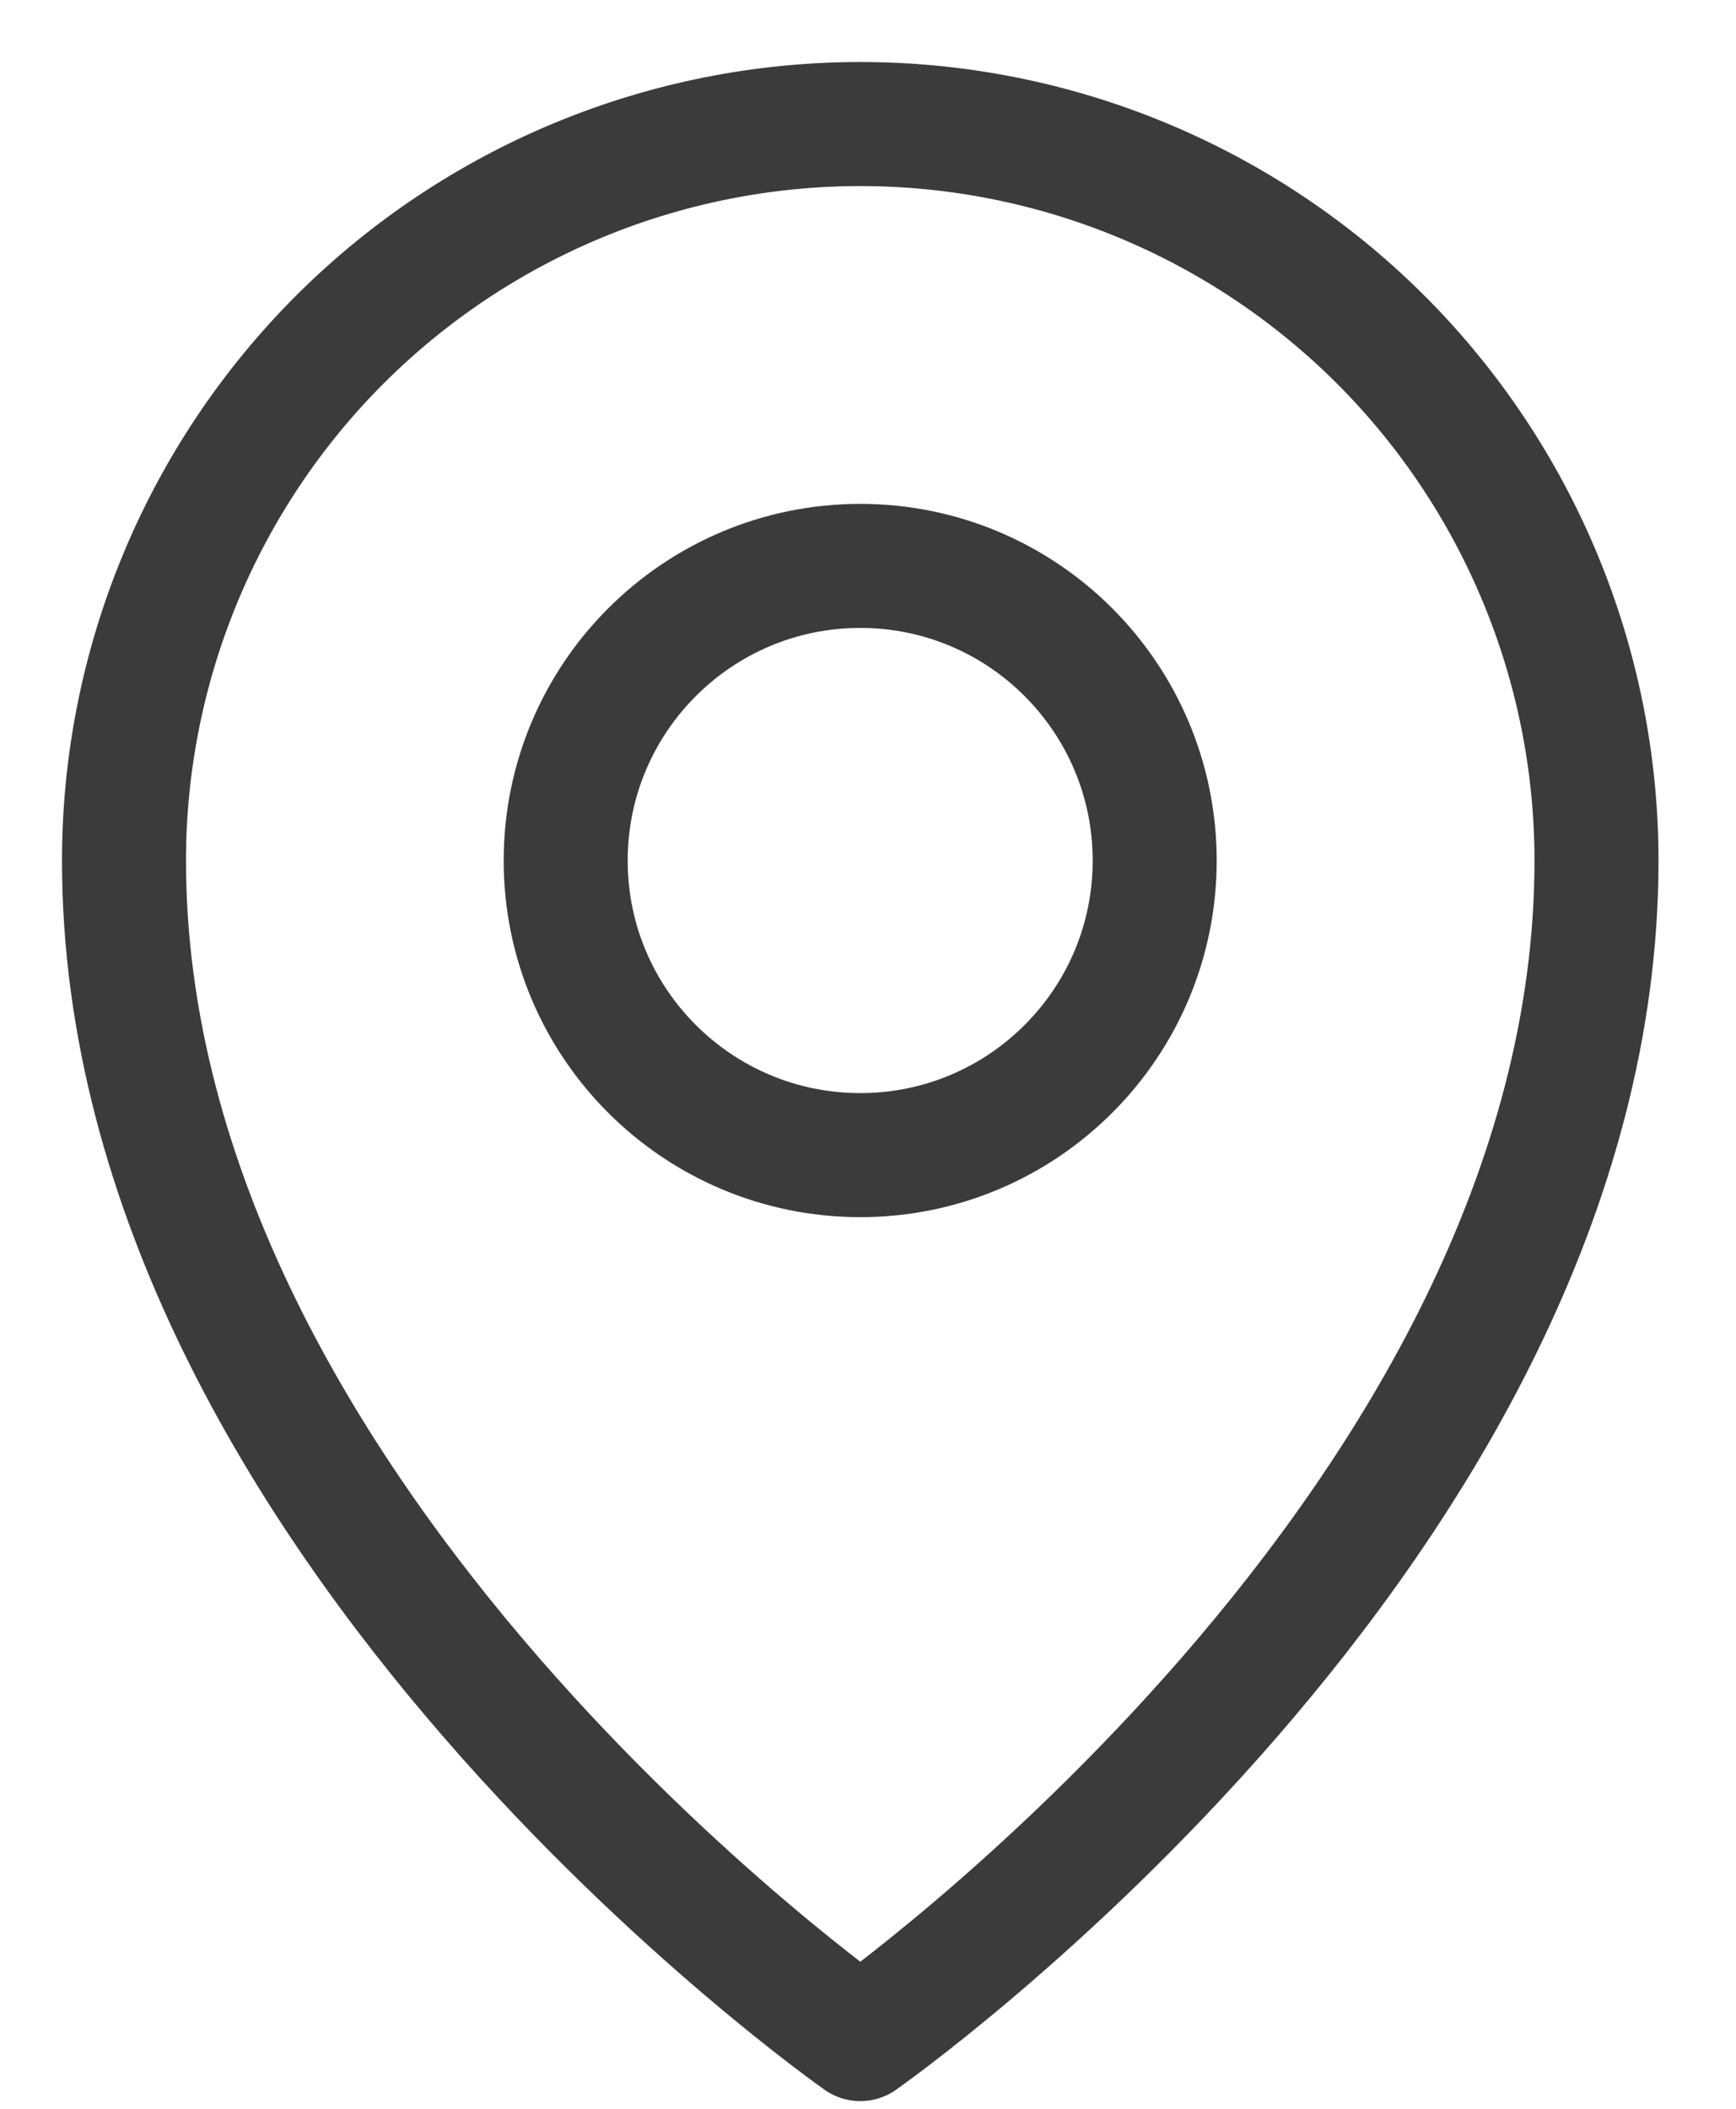
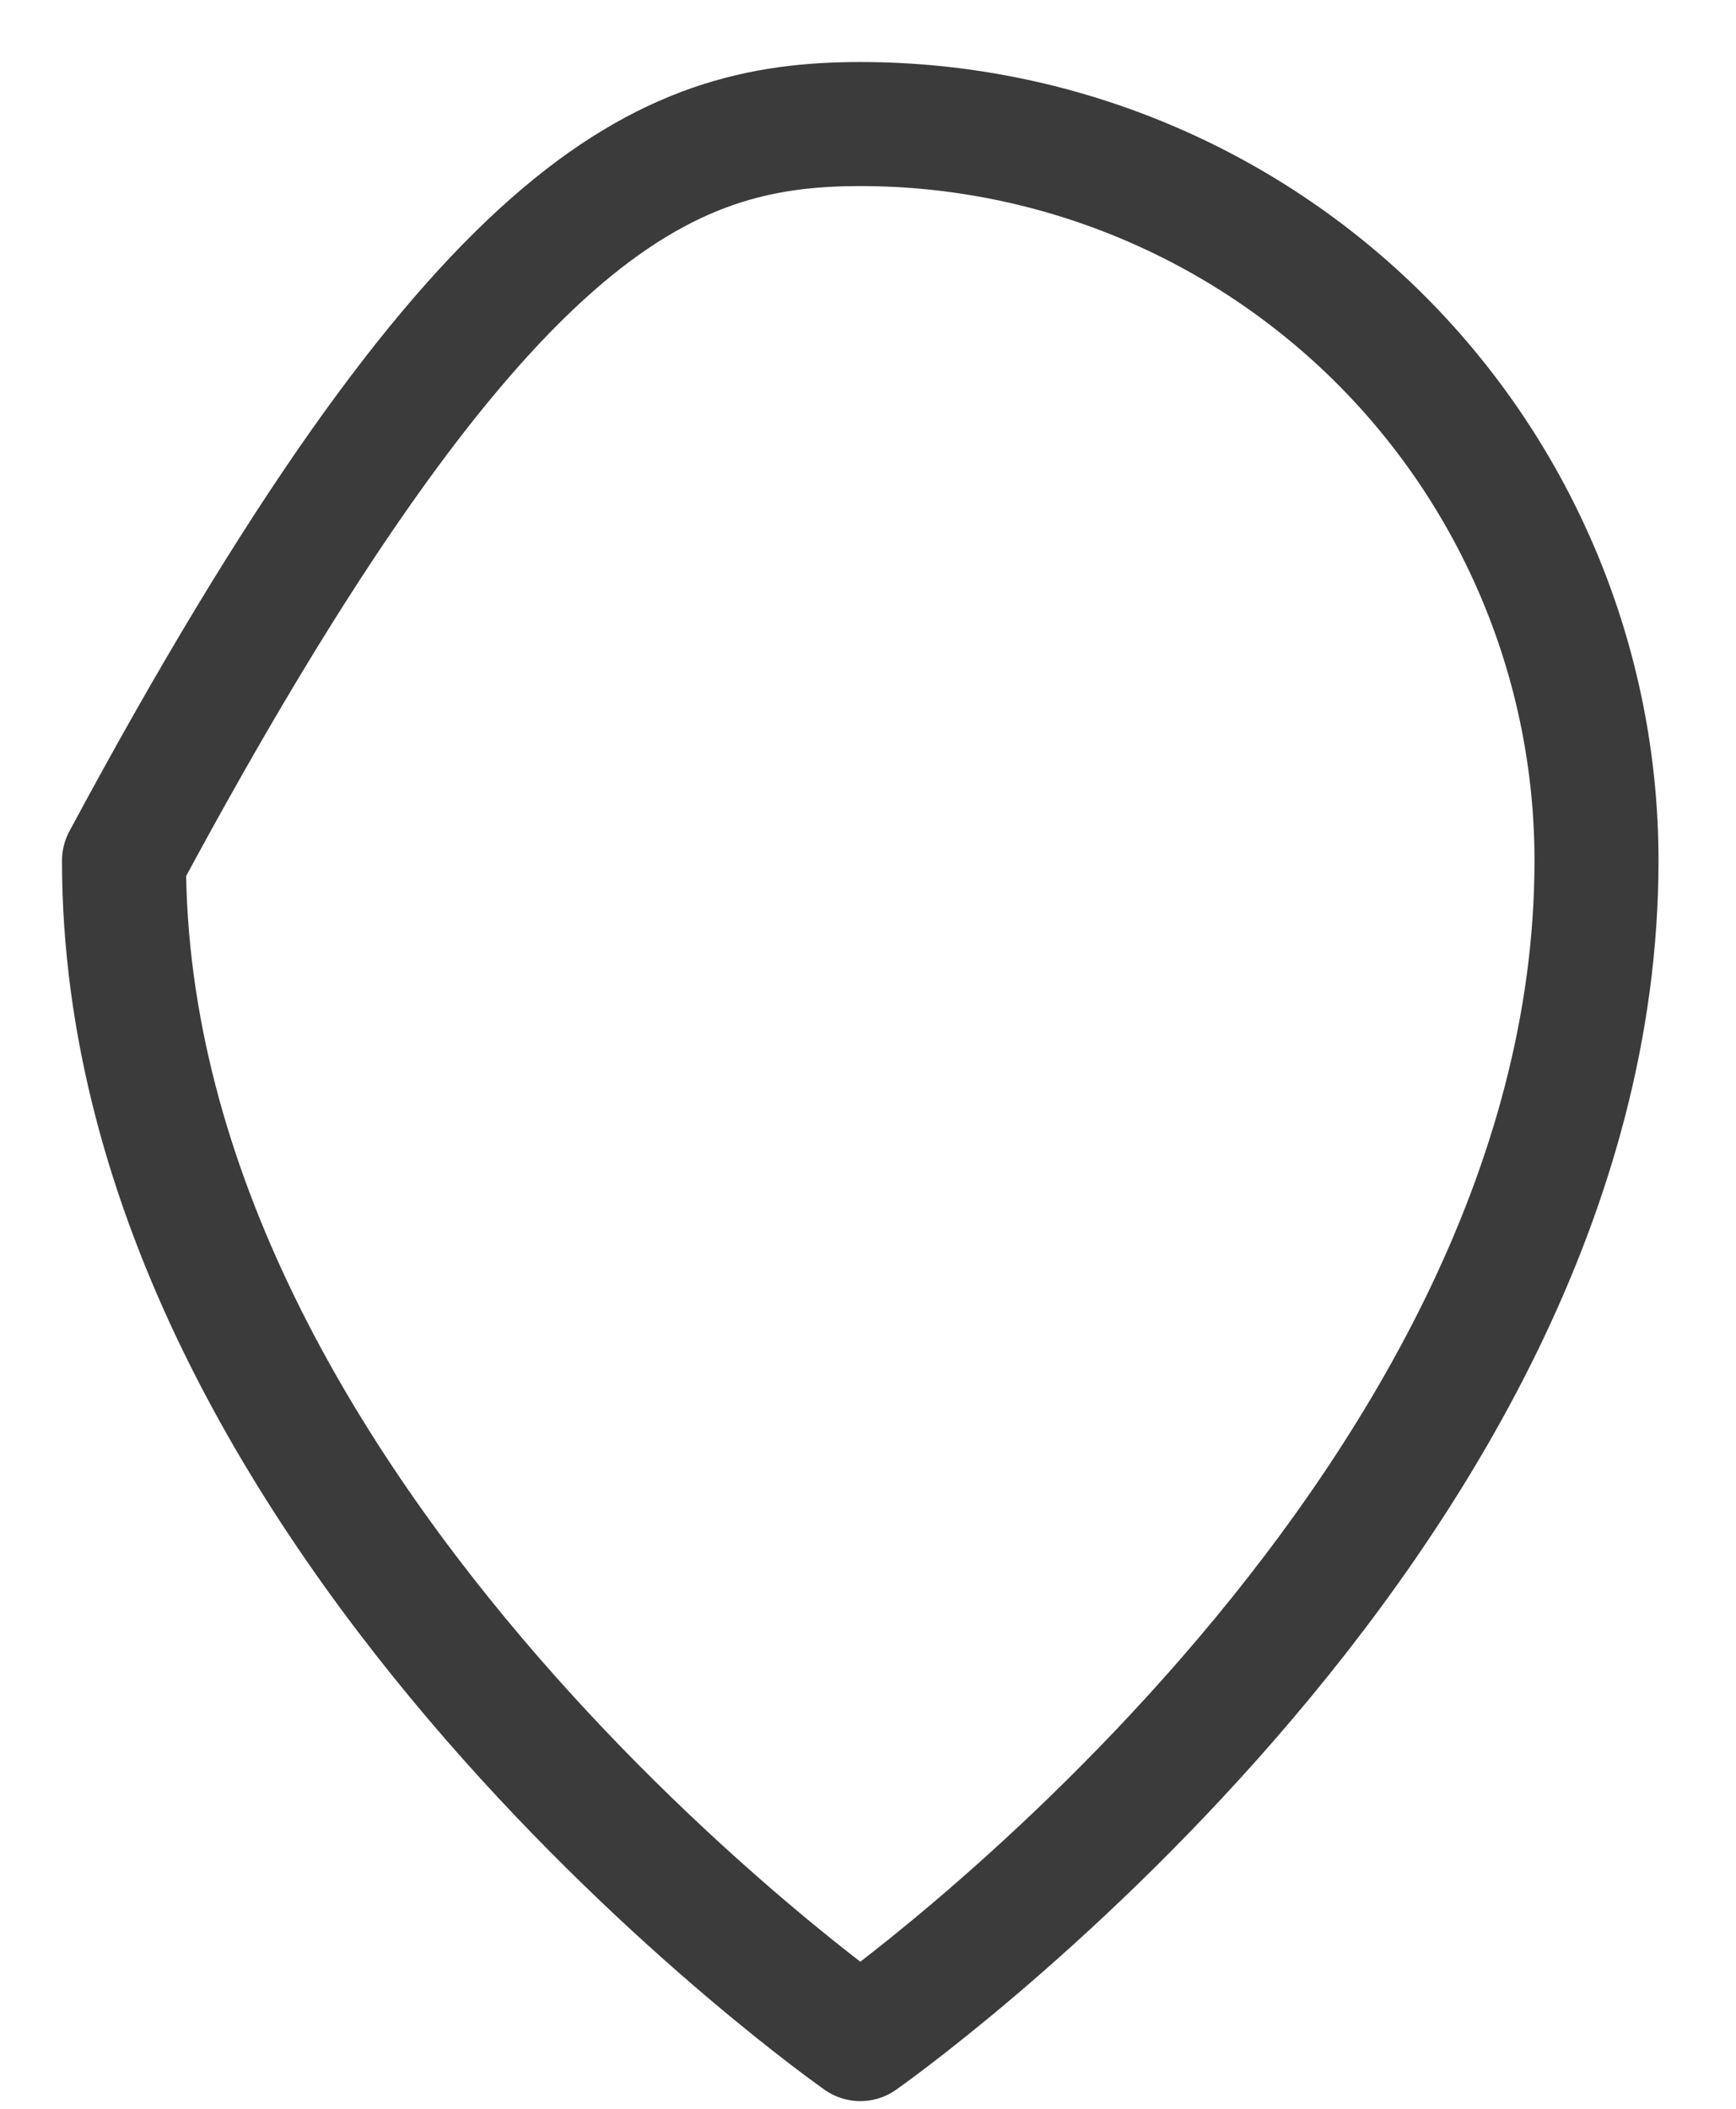
<svg xmlns="http://www.w3.org/2000/svg" width="14" height="17" viewBox="0 0 14 17" fill="none">
-   <path d="M6.938 9.312C8.249 9.312 9.312 8.249 9.312 6.938C9.312 5.626 8.249 4.562 6.938 4.562C5.626 4.562 4.562 5.626 4.562 6.938C4.562 8.249 5.626 9.312 6.938 9.312Z" stroke="#3B3B3C" stroke-linecap="round" stroke-linejoin="round" />
-   <path d="M12.875 6.938C12.875 12.281 6.938 16.438 6.938 16.438C6.938 16.438 1 12.281 1 6.938C1 5.363 1.626 3.853 2.739 2.739C3.853 1.626 5.363 1 6.938 1C8.512 1 10.022 1.626 11.136 2.739C12.249 3.853 12.875 5.363 12.875 6.938V6.938Z" stroke="#3B3B3C" stroke-linecap="round" stroke-linejoin="round" />
+   <path d="M12.875 6.938C12.875 12.281 6.938 16.438 6.938 16.438C6.938 16.438 1 12.281 1 6.938C3.853 1.626 5.363 1 6.938 1C8.512 1 10.022 1.626 11.136 2.739C12.249 3.853 12.875 5.363 12.875 6.938V6.938Z" stroke="#3B3B3C" stroke-linecap="round" stroke-linejoin="round" />
</svg>